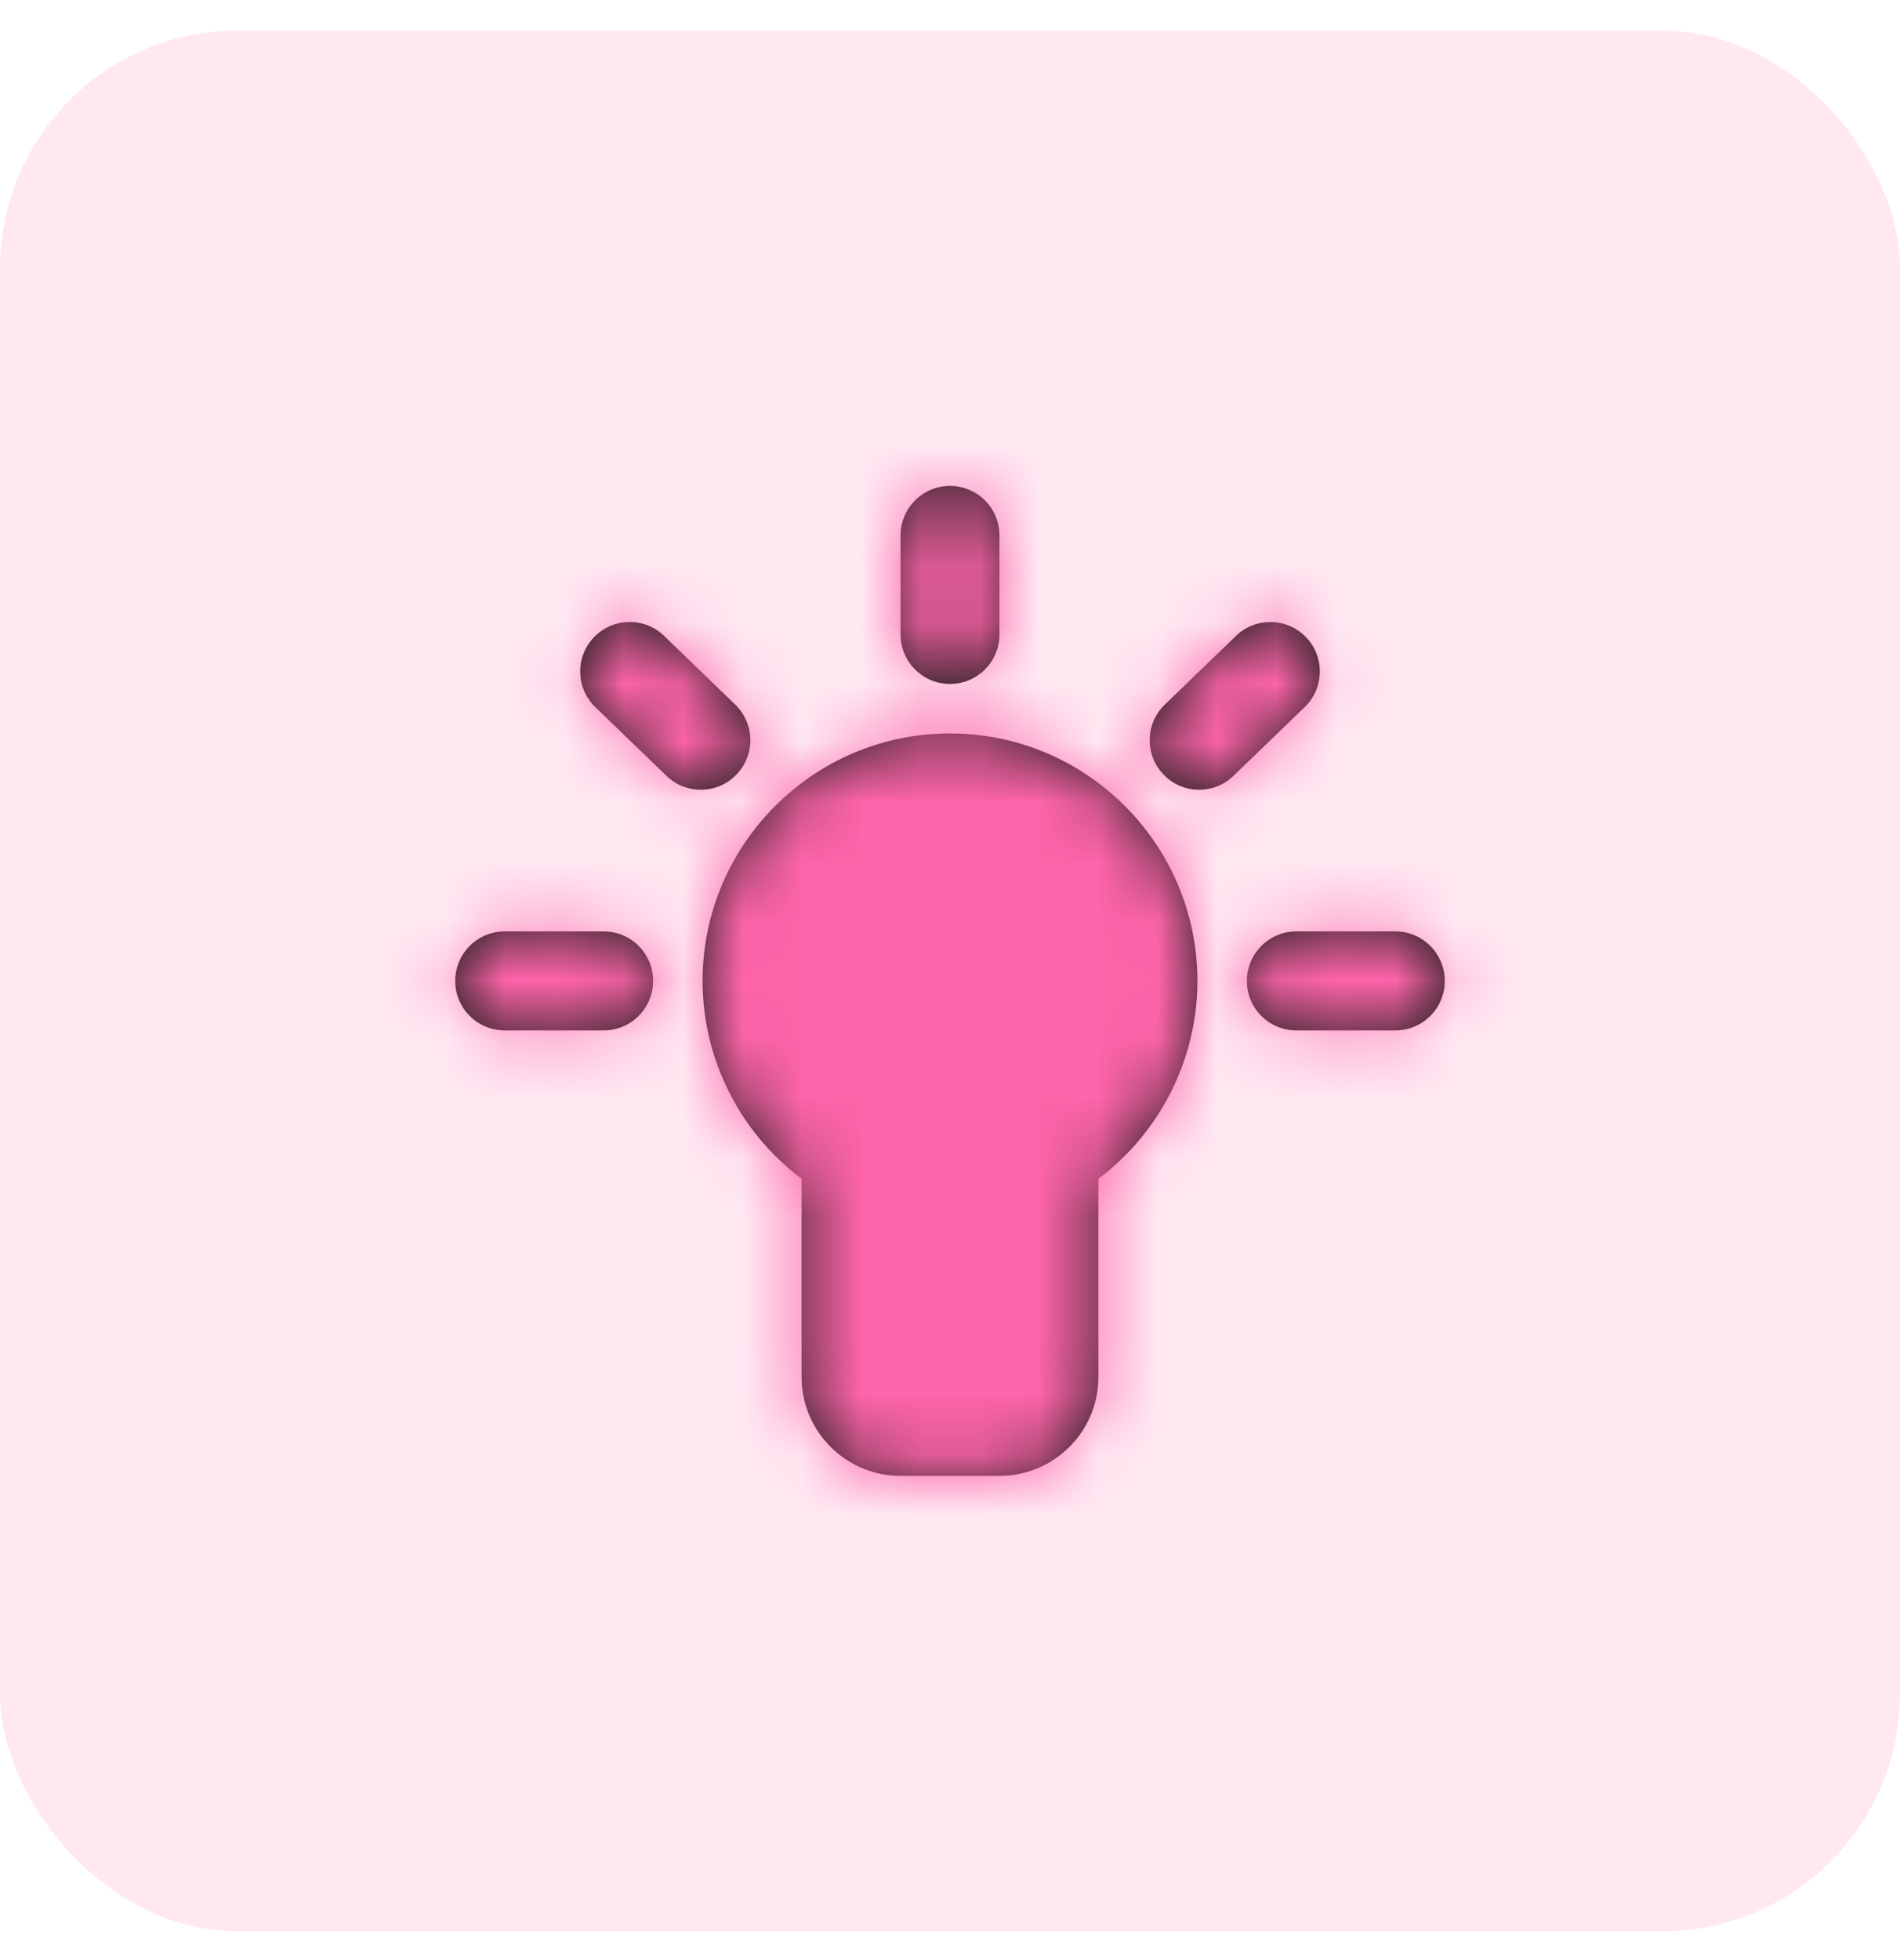
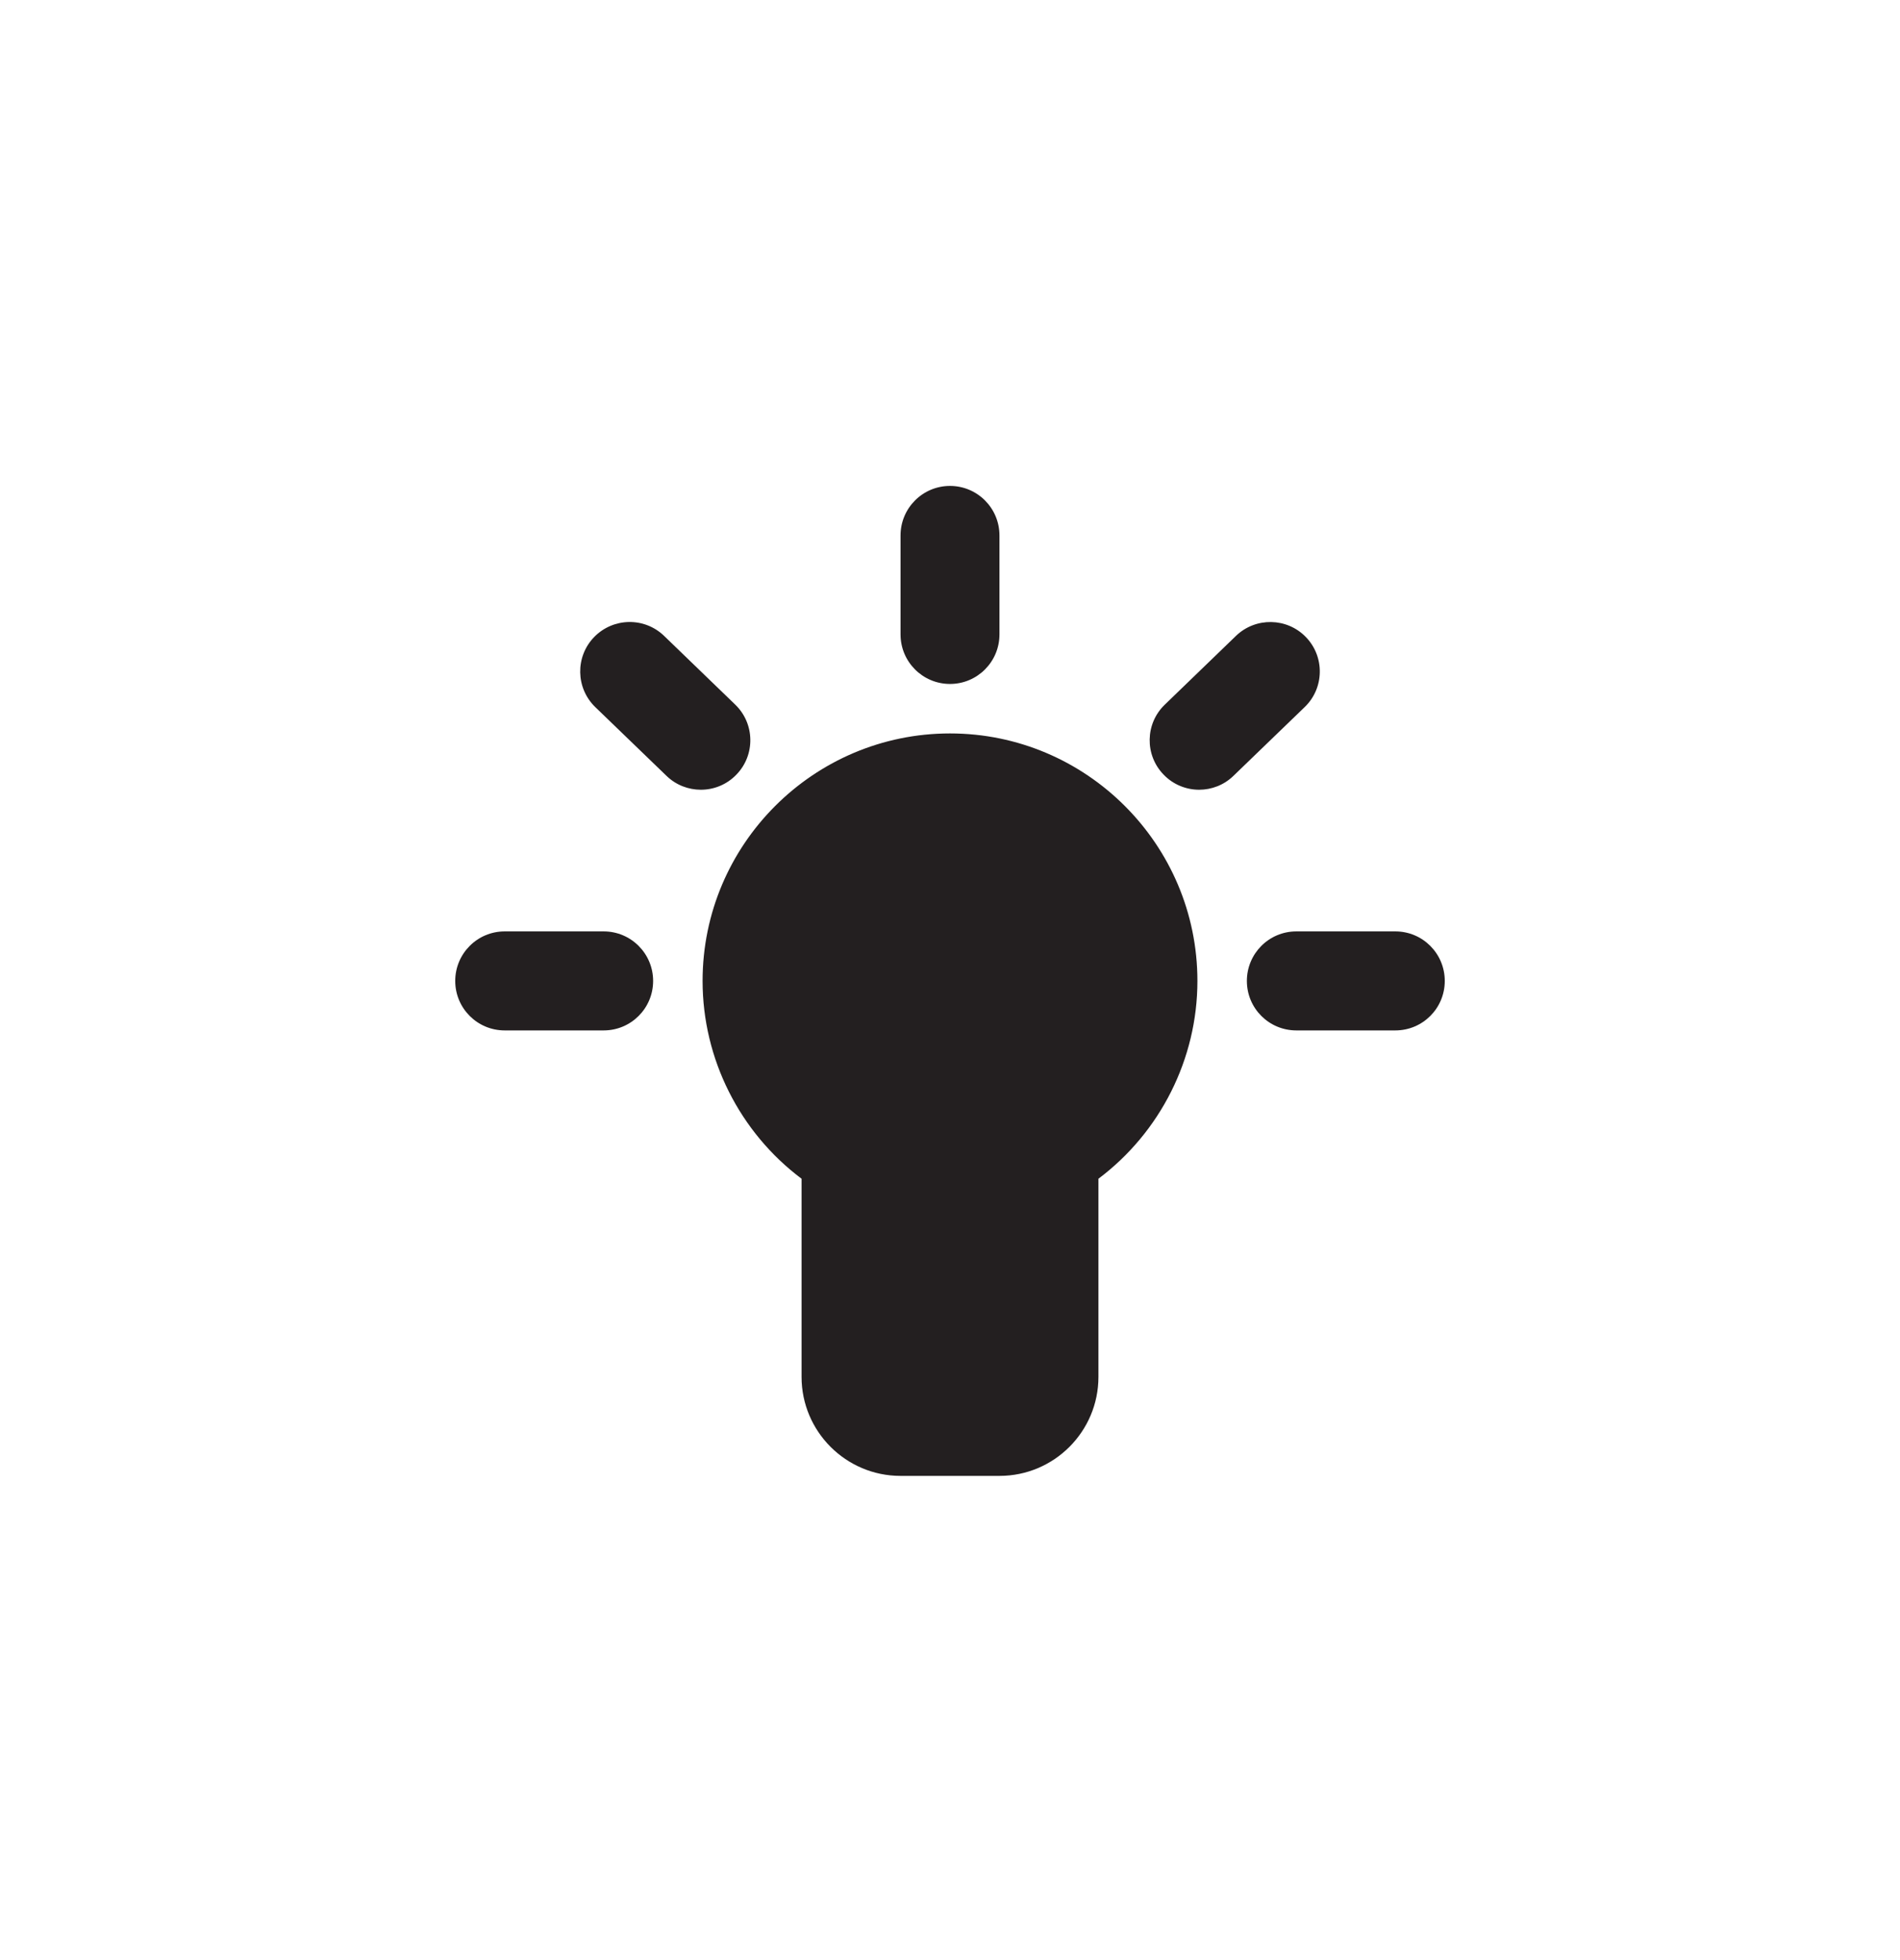
<svg xmlns="http://www.w3.org/2000/svg" width="32" height="33" viewBox="0 0 32 33" fill="none">
-   <rect opacity="0.15" y="0.515" width="32" height="32" rx="4" fill="#FD64A9" />
  <path fill-rule="evenodd" clip-rule="evenodd" d="M16.833 10.681C16.833 11.142 16.46 11.515 16 11.515C15.54 11.515 15.167 11.142 15.167 10.681V9.015C15.167 8.554 15.54 8.181 16 8.181C16.46 8.181 16.833 8.554 16.833 9.015V10.681ZM11.833 16.515C11.833 14.217 13.703 12.348 16 12.348C18.297 12.348 20.167 14.217 20.167 16.515C20.167 17.831 19.538 19.066 18.5 19.845V23.181C18.5 24.101 17.753 24.848 16.833 24.848H15.167C14.248 24.848 13.5 24.101 13.5 23.181V19.845C12.461 19.066 11.833 17.831 11.833 16.515ZM23.5 15.681H21.833C21.372 15.681 21 16.054 21 16.515C21 16.976 21.372 17.348 21.833 17.348H23.5C23.961 17.348 24.333 16.976 24.333 16.515C24.333 16.054 23.961 15.681 23.5 15.681ZM8.5 15.681H10.167C10.627 15.681 11 16.054 11 16.515C11 16.976 10.627 17.348 10.167 17.348H8.5C8.04 17.348 7.667 16.976 7.667 16.515C7.667 16.054 8.04 15.681 8.5 15.681ZM12.383 11.863L11.184 10.705C10.853 10.386 10.326 10.396 10.006 10.726C9.686 11.056 9.695 11.585 10.026 11.905L11.225 13.062C11.387 13.219 11.596 13.296 11.804 13.296C12.022 13.296 12.24 13.211 12.403 13.041C12.723 12.711 12.714 12.183 12.383 11.863ZM20.816 10.706C21.146 10.387 21.676 10.396 21.994 10.726C22.314 11.056 22.305 11.585 21.974 11.904L20.774 13.062C20.614 13.218 20.404 13.296 20.196 13.296C19.978 13.296 19.759 13.21 19.597 13.041C19.277 12.711 19.286 12.183 19.617 11.864L20.816 10.706Z" fill="#231F20" />
  <mask id="mask0_2208_15193" style="mask-type:alpha" maskUnits="userSpaceOnUse" x="7" y="8" width="18" height="17">
    <path fill-rule="evenodd" clip-rule="evenodd" d="M16.833 10.681C16.833 11.142 16.46 11.515 16 11.515C15.54 11.515 15.167 11.142 15.167 10.681V9.015C15.167 8.554 15.54 8.181 16 8.181C16.46 8.181 16.833 8.554 16.833 9.015V10.681ZM11.833 16.515C11.833 14.217 13.703 12.348 16 12.348C18.297 12.348 20.167 14.217 20.167 16.515C20.167 17.831 19.538 19.066 18.5 19.845V23.181C18.5 24.101 17.753 24.848 16.833 24.848H15.167C14.248 24.848 13.5 24.101 13.5 23.181V19.845C12.461 19.066 11.833 17.831 11.833 16.515ZM23.5 15.681H21.833C21.372 15.681 21 16.054 21 16.515C21 16.976 21.372 17.348 21.833 17.348H23.5C23.961 17.348 24.333 16.976 24.333 16.515C24.333 16.054 23.961 15.681 23.5 15.681ZM8.5 15.681H10.167C10.627 15.681 11 16.054 11 16.515C11 16.976 10.627 17.348 10.167 17.348H8.5C8.04 17.348 7.667 16.976 7.667 16.515C7.667 16.054 8.04 15.681 8.5 15.681ZM12.383 11.863L11.184 10.705C10.853 10.386 10.326 10.396 10.006 10.726C9.686 11.056 9.695 11.585 10.026 11.905L11.225 13.062C11.387 13.219 11.596 13.296 11.804 13.296C12.022 13.296 12.24 13.211 12.403 13.041C12.723 12.711 12.714 12.183 12.383 11.863ZM20.816 10.706C21.146 10.387 21.676 10.396 21.994 10.726C22.314 11.056 22.305 11.585 21.974 11.904L20.774 13.062C20.614 13.218 20.404 13.296 20.196 13.296C19.978 13.296 19.759 13.21 19.597 13.041C19.277 12.711 19.286 12.183 19.617 11.864L20.816 10.706Z" fill="white" />
  </mask>
  <g mask="url(#mask0_2208_15193)">
-     <rect x="6" y="6.515" width="20" height="20" fill="#FD64A9" />
-   </g>
+     </g>
</svg>